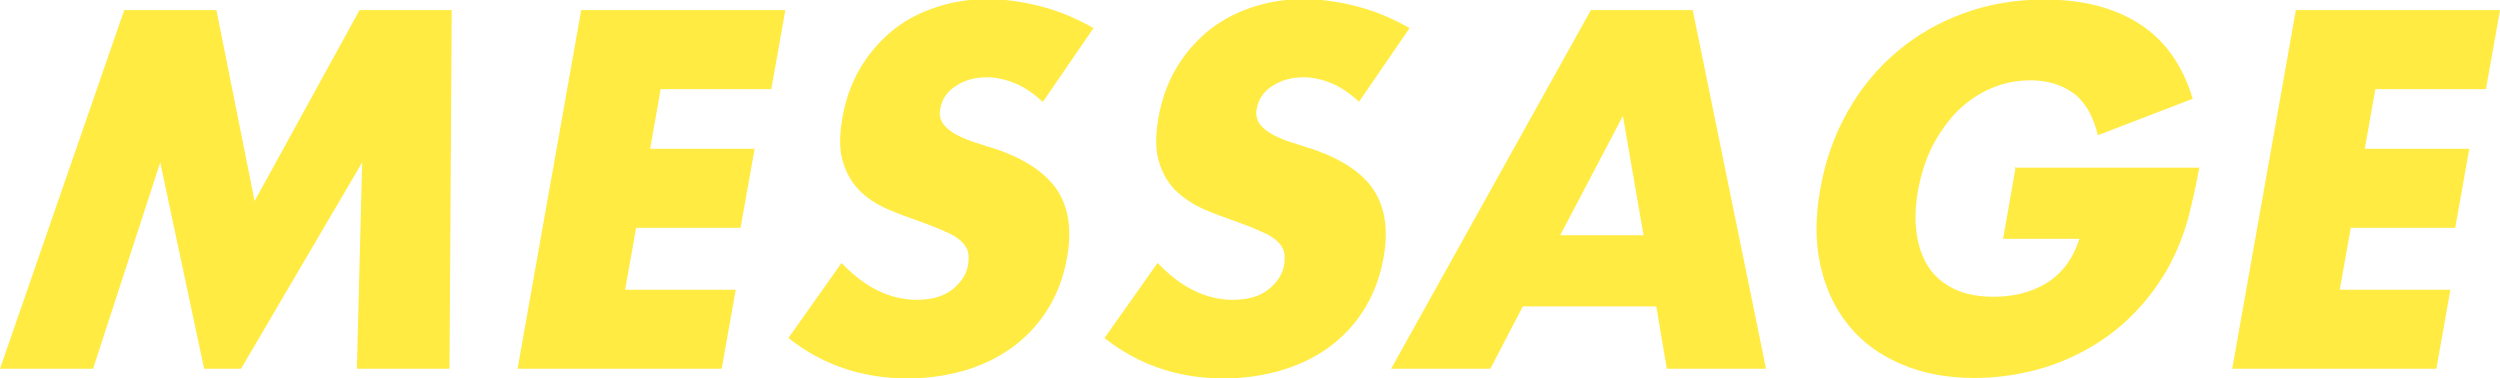
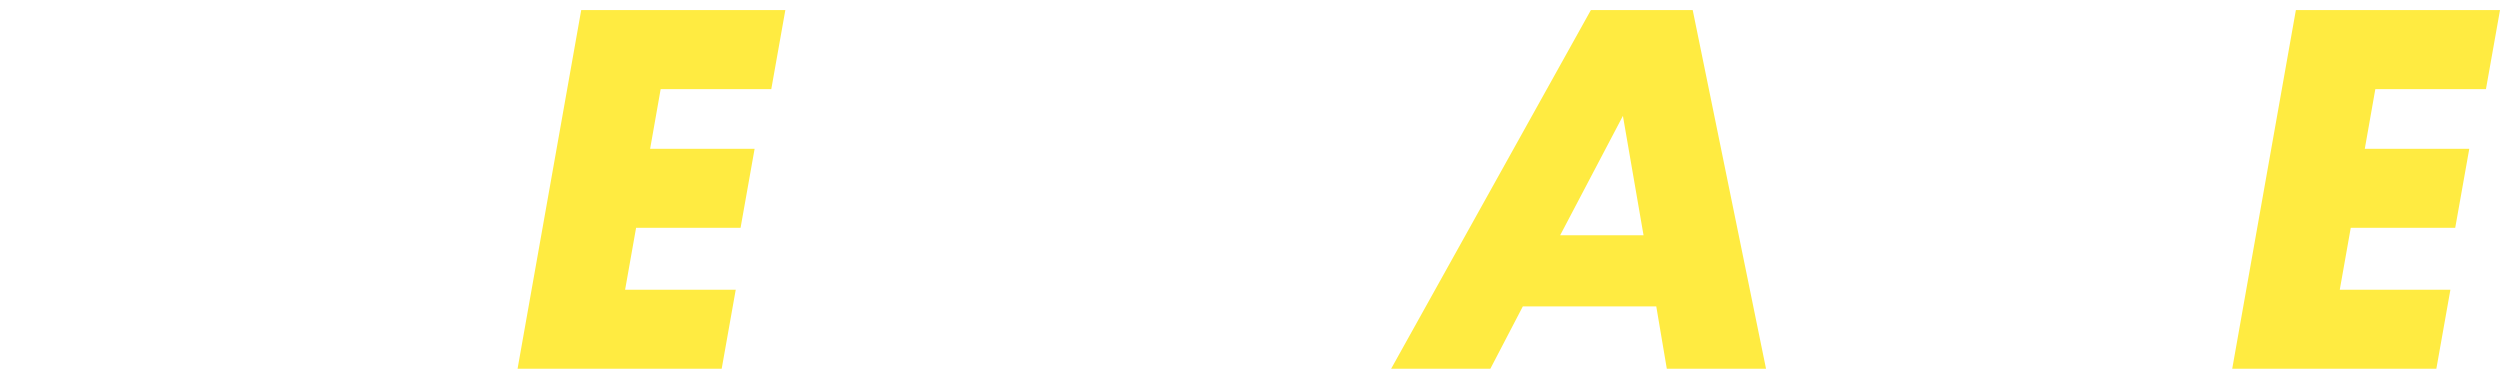
<svg xmlns="http://www.w3.org/2000/svg" id="_レイヤー_2" data-name="レイヤー 2" viewBox="0 0 56.95 8.62">
  <defs>
    <style>
      .cls-1 {
        fill: #ffeb41;
      }
    </style>
  </defs>
  <g id="_レイヤー_1-2" data-name="レイヤー 1">
    <g>
-       <path class="cls-1" d="M0,8.4L2.83.23h2.1l.87,4.35L8.19.23h2.1l-.05,8.17h-2.11l.12-4.7-2.76,4.7h-.84l-1-4.7-1.53,4.7H0Z" />
      <path class="cls-1" d="M17.57,2.03h-2.52l-.24,1.36h2.38l-.32,1.8h-2.38l-.25,1.41h2.52l-.32,1.8h-4.65L13.24.23h4.65l-.32,1.8Z" />
-       <path class="cls-1" d="M23.75,2.32c-.2-.19-.41-.33-.62-.42-.22-.09-.43-.14-.65-.14-.28,0-.51.07-.71.2-.2.13-.31.3-.35.51-.03.14,0,.26.07.36.07.09.17.17.3.24.13.07.28.13.44.18s.33.11.5.16c.65.23,1.1.54,1.36.93.25.39.33.89.22,1.51-.07.42-.21.8-.41,1.14-.2.34-.46.63-.77.87-.31.24-.68.43-1.09.56-.42.13-.88.2-1.37.2-1.03,0-1.94-.31-2.71-.92l1.21-1.71c.27.28.54.49.83.63.29.14.58.21.88.21.35,0,.62-.08.82-.24.2-.16.31-.34.35-.54.02-.12.02-.23,0-.32-.03-.09-.08-.17-.17-.25-.09-.08-.21-.15-.36-.21-.15-.07-.33-.14-.55-.22-.26-.09-.51-.18-.76-.29-.25-.11-.46-.25-.63-.42-.17-.17-.3-.39-.38-.66-.08-.26-.08-.6-.01-1,.07-.4.2-.77.39-1.1.19-.33.43-.61.71-.85s.61-.42.99-.55c.37-.13.78-.2,1.21-.2.4,0,.82.06,1.24.17.42.11.81.28,1.18.49l-1.14,1.66Z" />
-       <path class="cls-1" d="M30.96,2.32c-.2-.19-.41-.33-.62-.42-.22-.09-.43-.14-.65-.14-.27,0-.51.07-.71.2-.2.13-.31.3-.35.51-.03.14,0,.26.07.36.07.09.17.17.3.24.13.07.28.13.44.18.17.05.33.11.5.16.65.23,1.11.54,1.36.93.25.39.33.89.22,1.51-.07.42-.21.8-.41,1.14-.2.34-.46.63-.77.87-.31.24-.68.43-1.1.56-.42.13-.88.2-1.37.2-1.03,0-1.94-.31-2.71-.92l1.21-1.71c.27.28.54.49.83.63.29.14.58.21.88.21.35,0,.62-.08.82-.24.2-.16.31-.34.35-.54.02-.12.02-.23,0-.32-.03-.09-.08-.17-.17-.25-.09-.08-.21-.15-.36-.21-.15-.07-.33-.14-.55-.22-.26-.09-.51-.18-.76-.29-.24-.11-.45-.25-.63-.42-.17-.17-.3-.39-.38-.66-.08-.26-.08-.6-.01-1,.07-.4.2-.77.39-1.1.19-.33.43-.61.71-.85.28-.23.61-.42.99-.55s.78-.2,1.21-.2c.4,0,.82.06,1.24.17.42.11.81.28,1.18.49l-1.14,1.66Z" />
      <path class="cls-1" d="M37.72,6.98h-3.03l-.74,1.42h-2.26L36.24.23h2.32l1.67,8.17h-2.26l-.24-1.42ZM37.44,5.36l-.47-2.72-1.43,2.72h1.91Z" />
-       <path class="cls-1" d="M45.89,3.82h4.21c-.08.43-.17.83-.26,1.18-.1.35-.23.68-.39.99-.23.43-.5.8-.82,1.13-.32.33-.67.6-1.06.82-.39.22-.8.39-1.24.5s-.89.17-1.35.17c-.64,0-1.2-.11-1.68-.32-.49-.21-.88-.5-1.19-.88-.31-.38-.52-.83-.64-1.36-.12-.53-.12-1.12,0-1.76.11-.63.32-1.22.62-1.75.3-.53.67-.98,1.12-1.36.45-.38.95-.67,1.53-.88.57-.21,1.18-.31,1.84-.31.85,0,1.57.18,2.15.55.58.37.99.94,1.22,1.71l-2.16.83c-.11-.45-.3-.77-.56-.96-.27-.19-.59-.29-.97-.29-.32,0-.62.06-.9.18-.28.12-.53.29-.76.51-.22.22-.41.49-.57.79-.16.31-.27.66-.34,1.04-.06.35-.07.67-.03.96.04.3.13.55.27.77.14.22.34.38.58.5.25.12.55.18.9.18.21,0,.42-.02.62-.07s.39-.12.57-.23c.17-.1.33-.24.46-.41.13-.17.23-.37.31-.61h-1.74l.29-1.65Z" />
      <path class="cls-1" d="M56.63,2.03h-2.52l-.24,1.36h2.38l-.32,1.8h-2.38l-.25,1.41h2.52l-.32,1.8h-4.65L52.3.23h4.65l-.32,1.8Z" />
    </g>
  </g>
</svg>